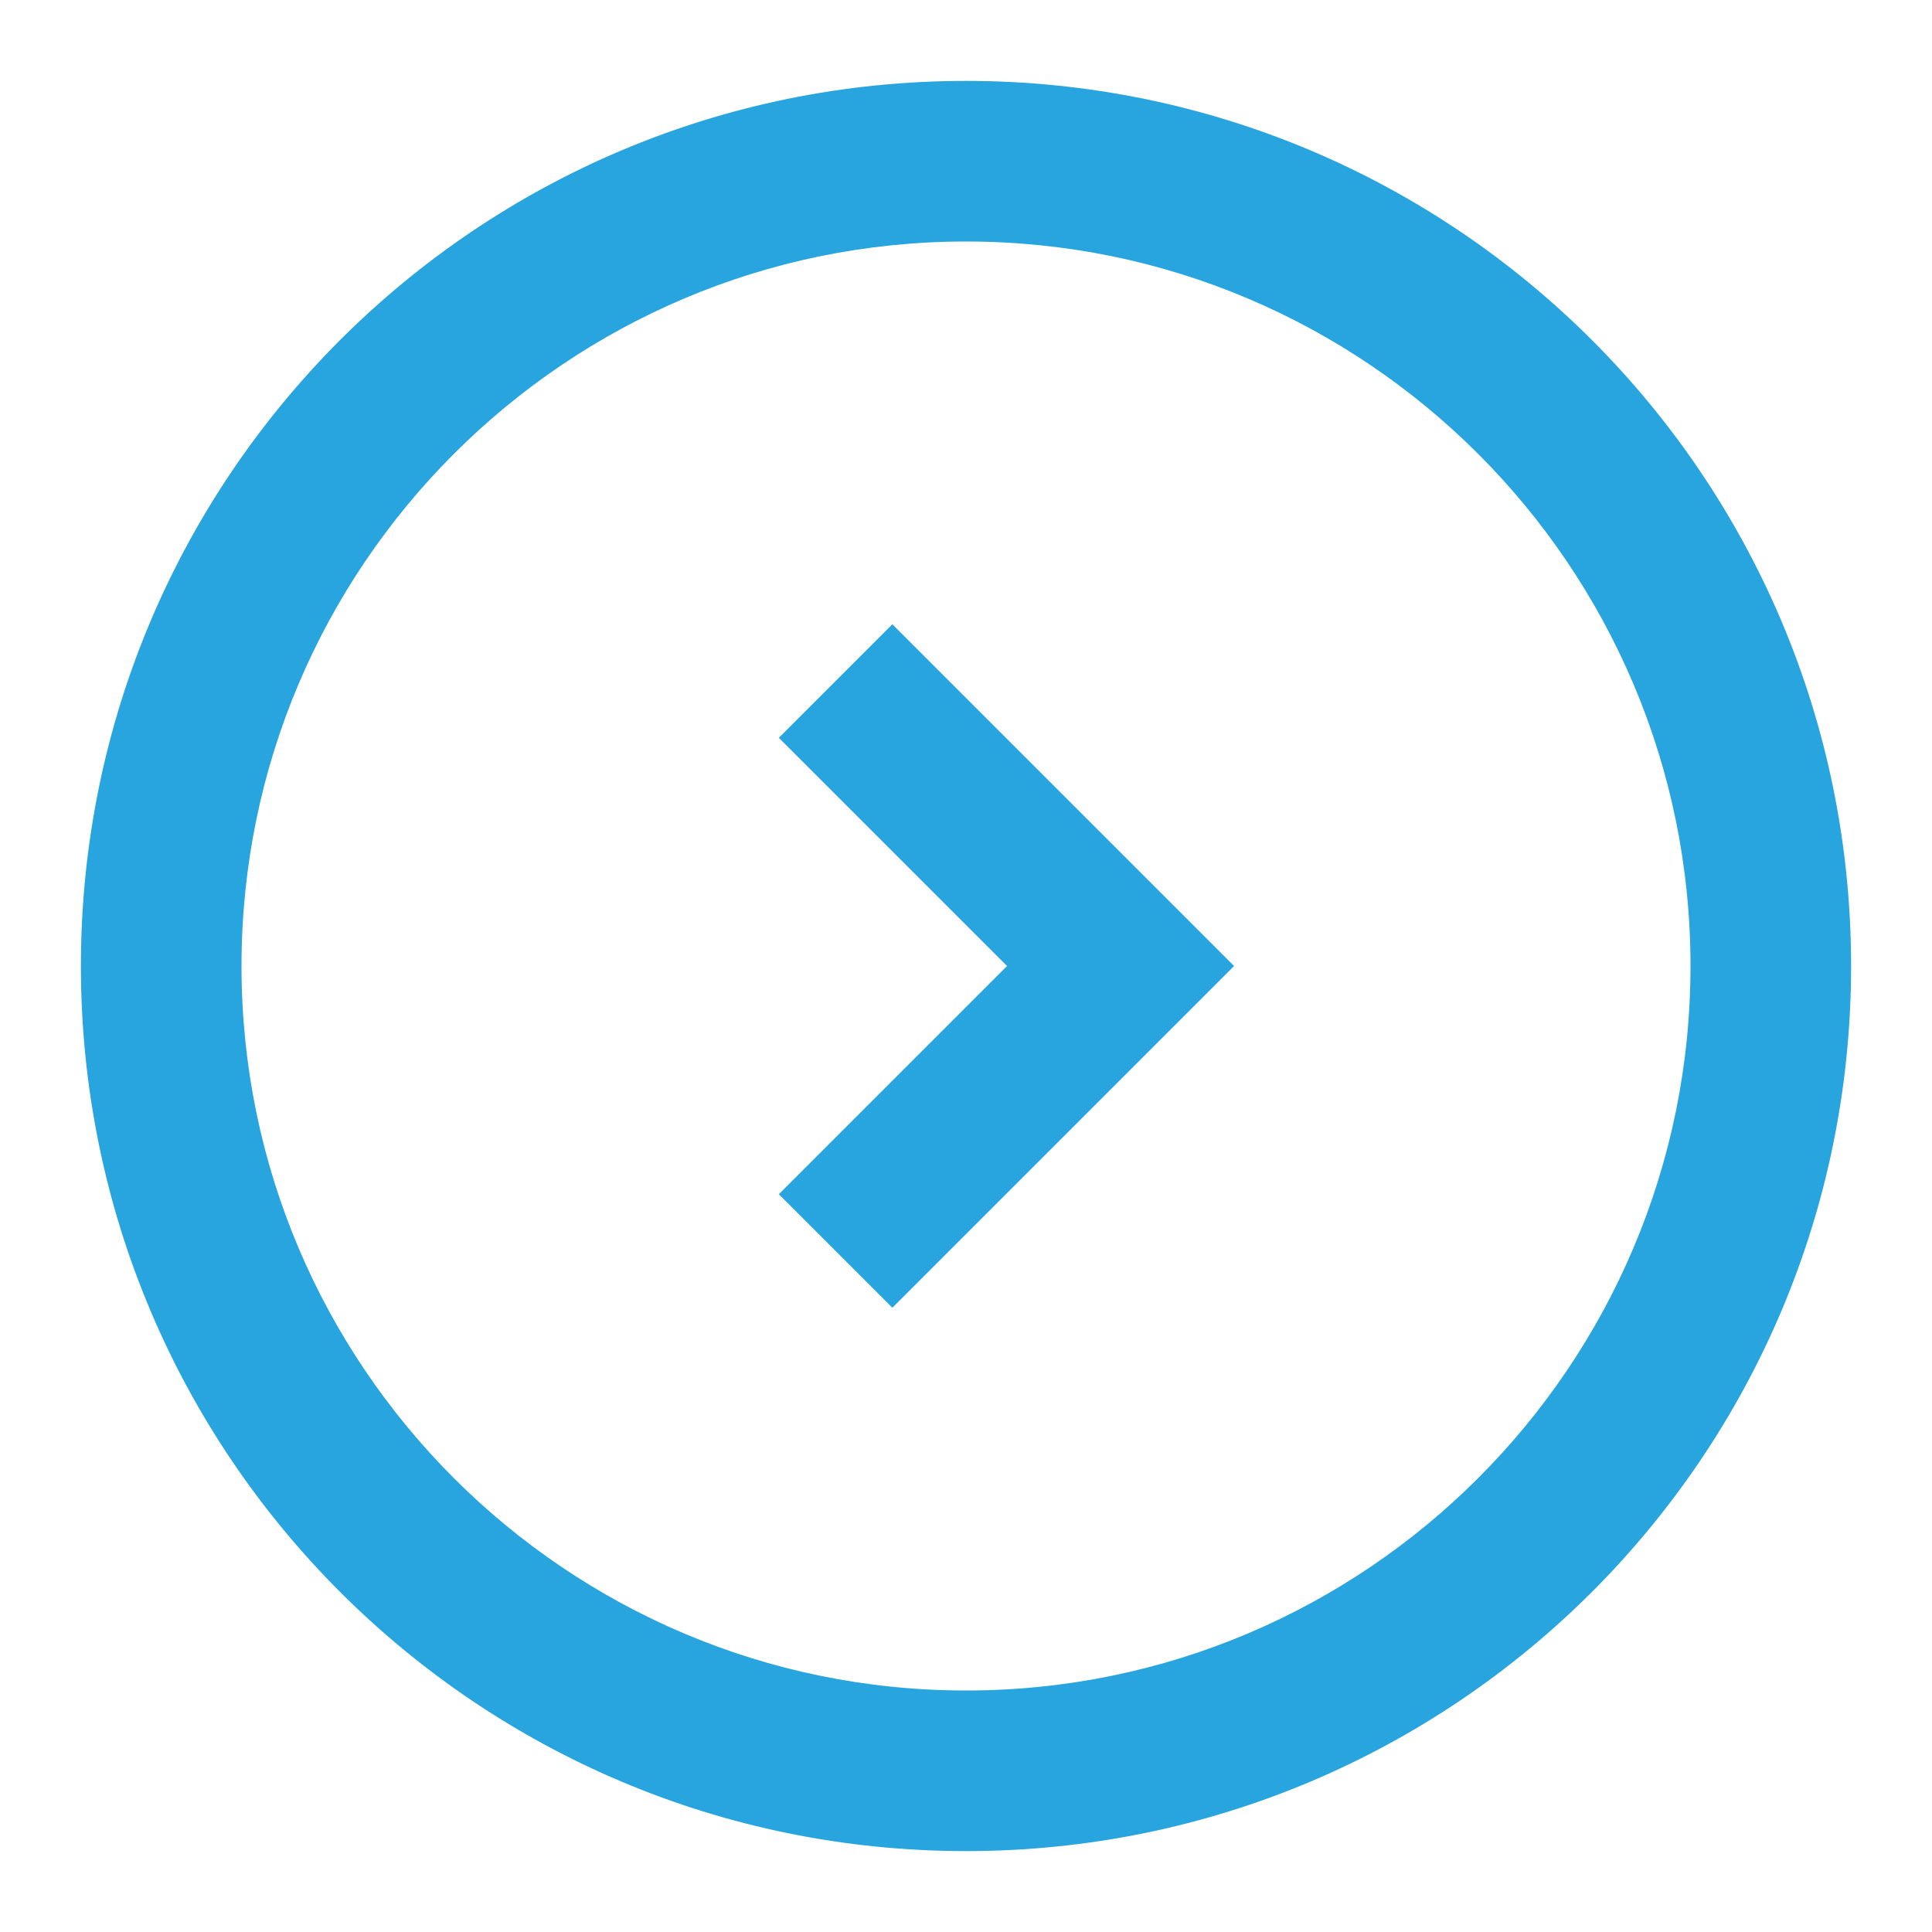
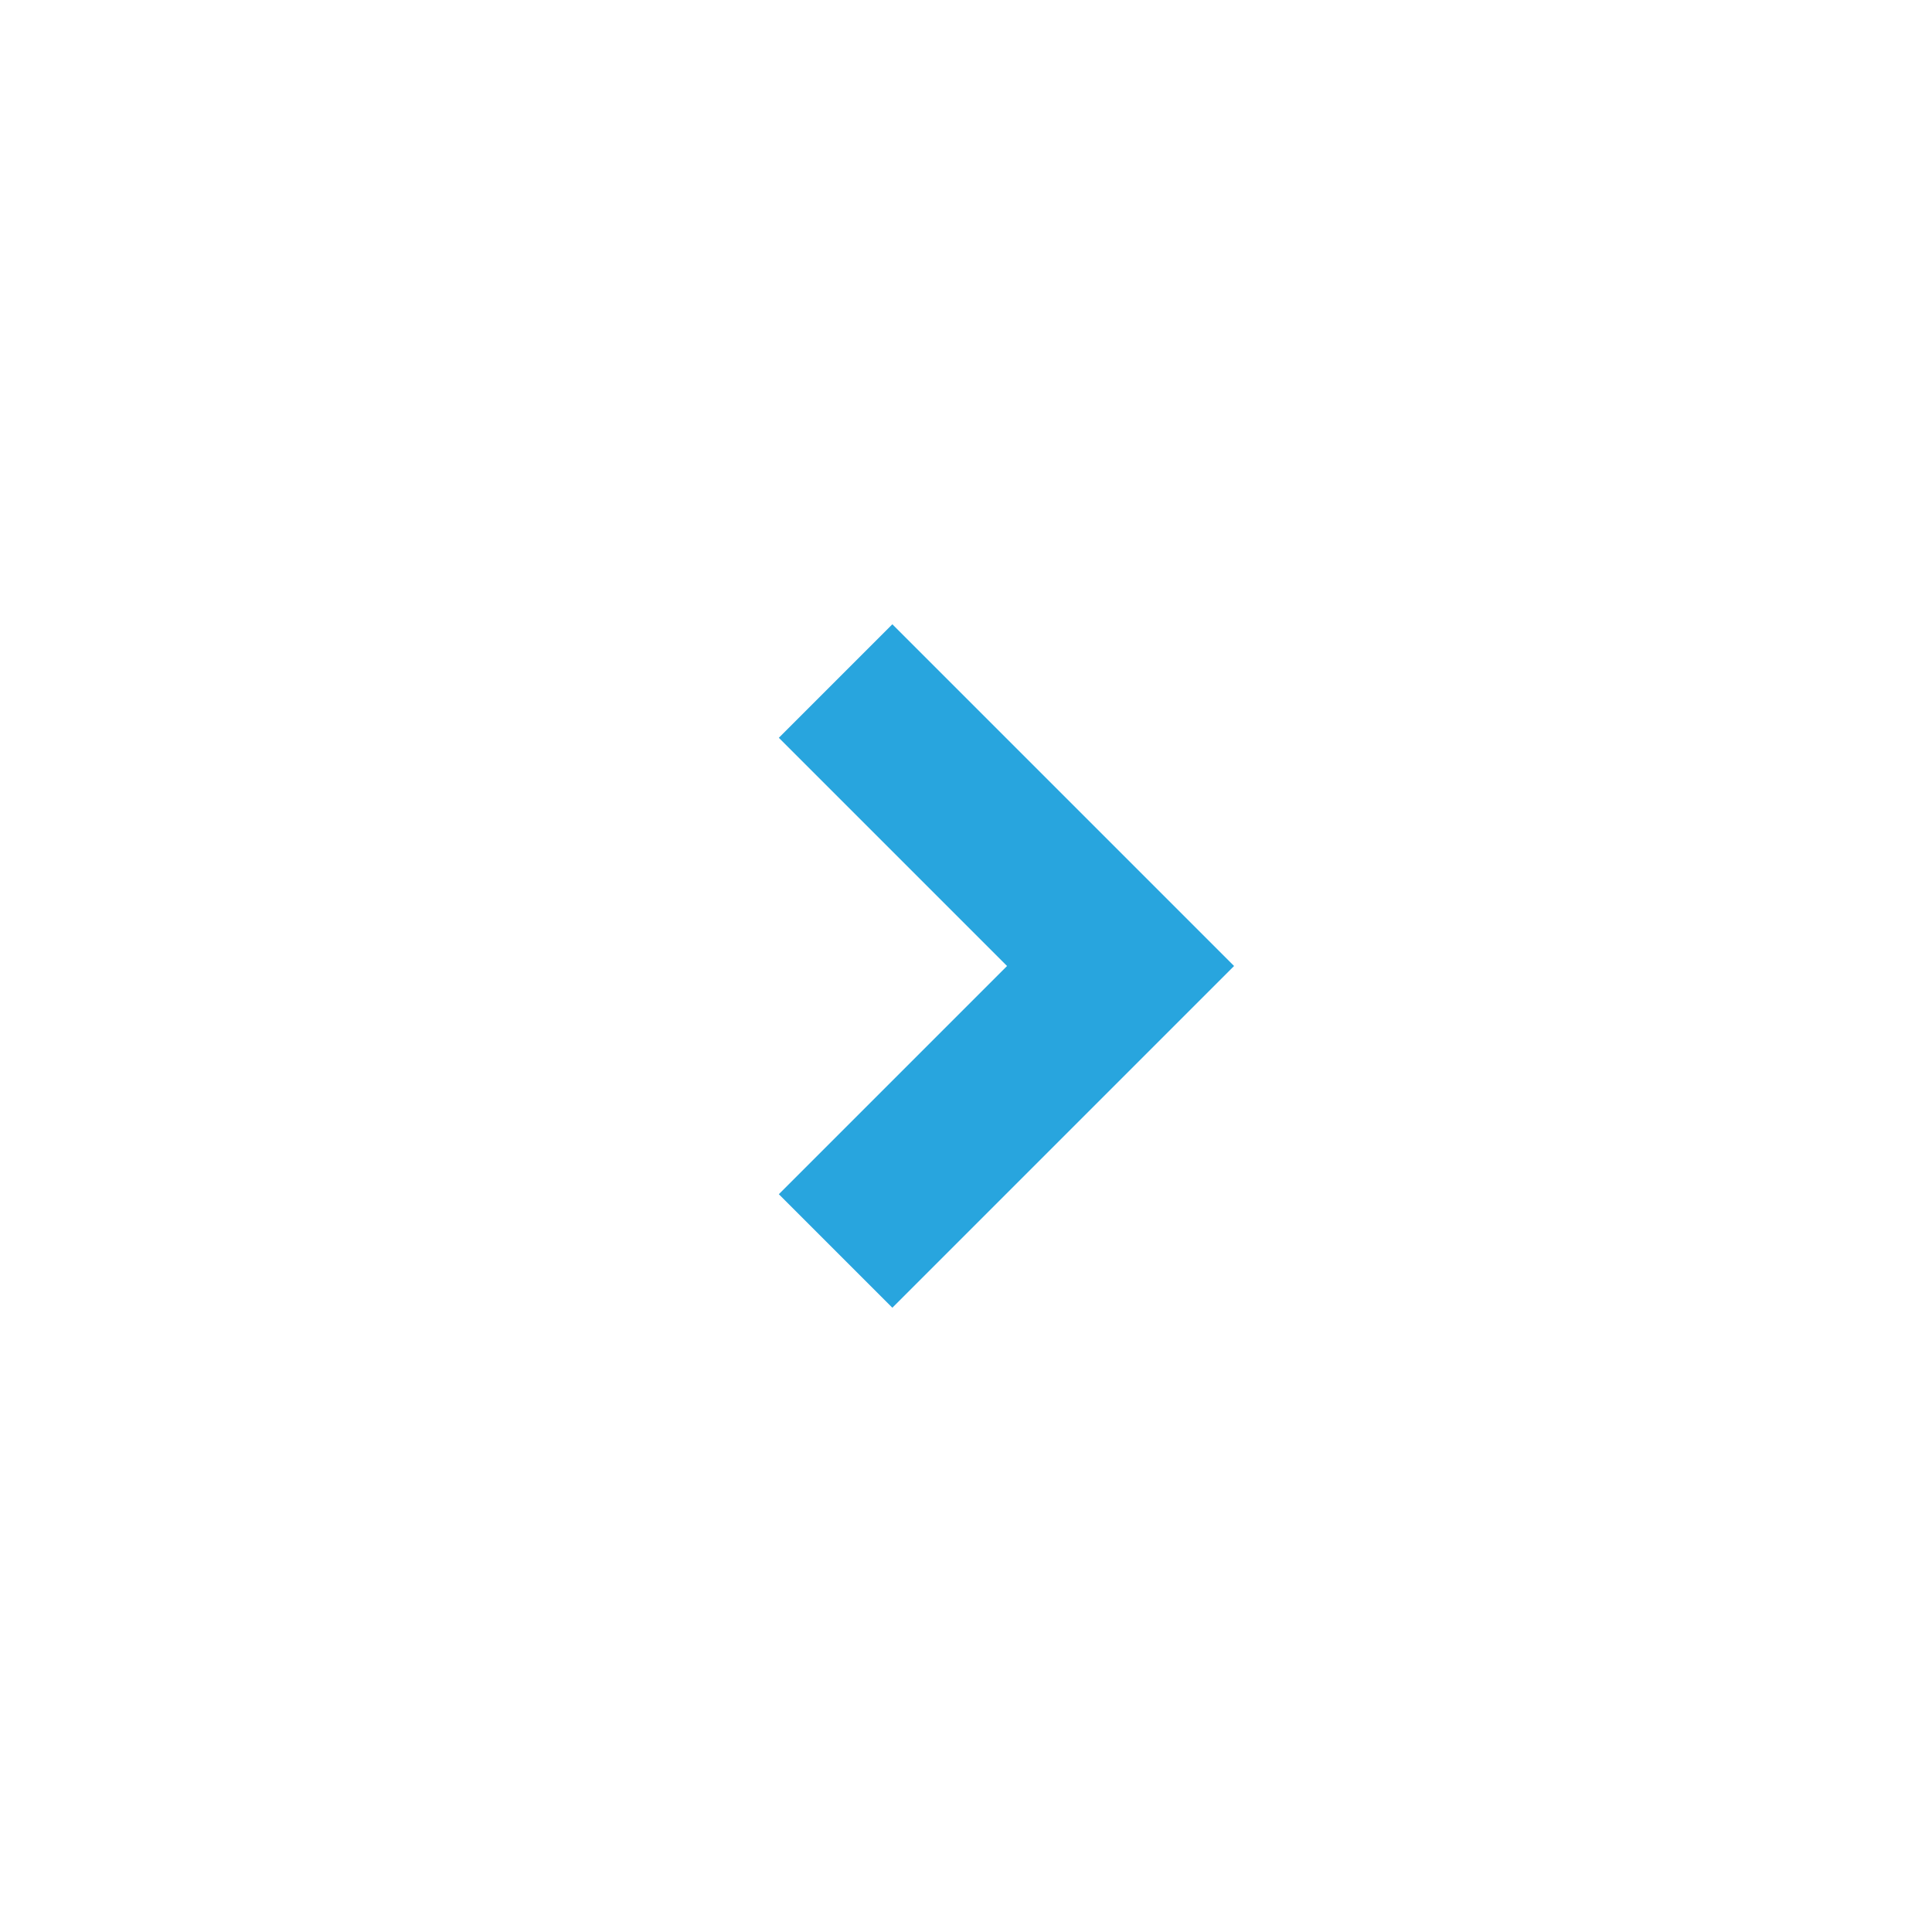
<svg xmlns="http://www.w3.org/2000/svg" viewBox="0 0 16 16">
  <defs>
    <style>
      .blue-icon {
        clip-path: url(#b);
      }

      .blue-icon .e {
        fill-rule: evenodd;
      }

     .blue-icon .e, .blue-icon .f {
        fill: #28a5de;
      }
    </style>
  </defs>
  <g class="blue-icon">
    <g>
      <path class="f" d="M7.39,5.17l2.83,2.83-2.83,2.83-.94-.94,1.89-1.89-1.89-1.89.94-.94Z" />
-       <path class="e" d="M8,.67c-4.05,0-7.33,3.28-7.33,7.33,0,4.05,3.28,7.33,7.33,7.33,4.05,0,7.33-3.28,7.33-7.33,0-4.05-3.28-7.33-7.33-7.33ZM14,8c0-3.31-2.69-6-6-6S2,4.69,2,8c0,3.31,2.69,6,6,6,3.31,0,6-2.69,6-6Z" />
    </g>
  </g>
</svg>